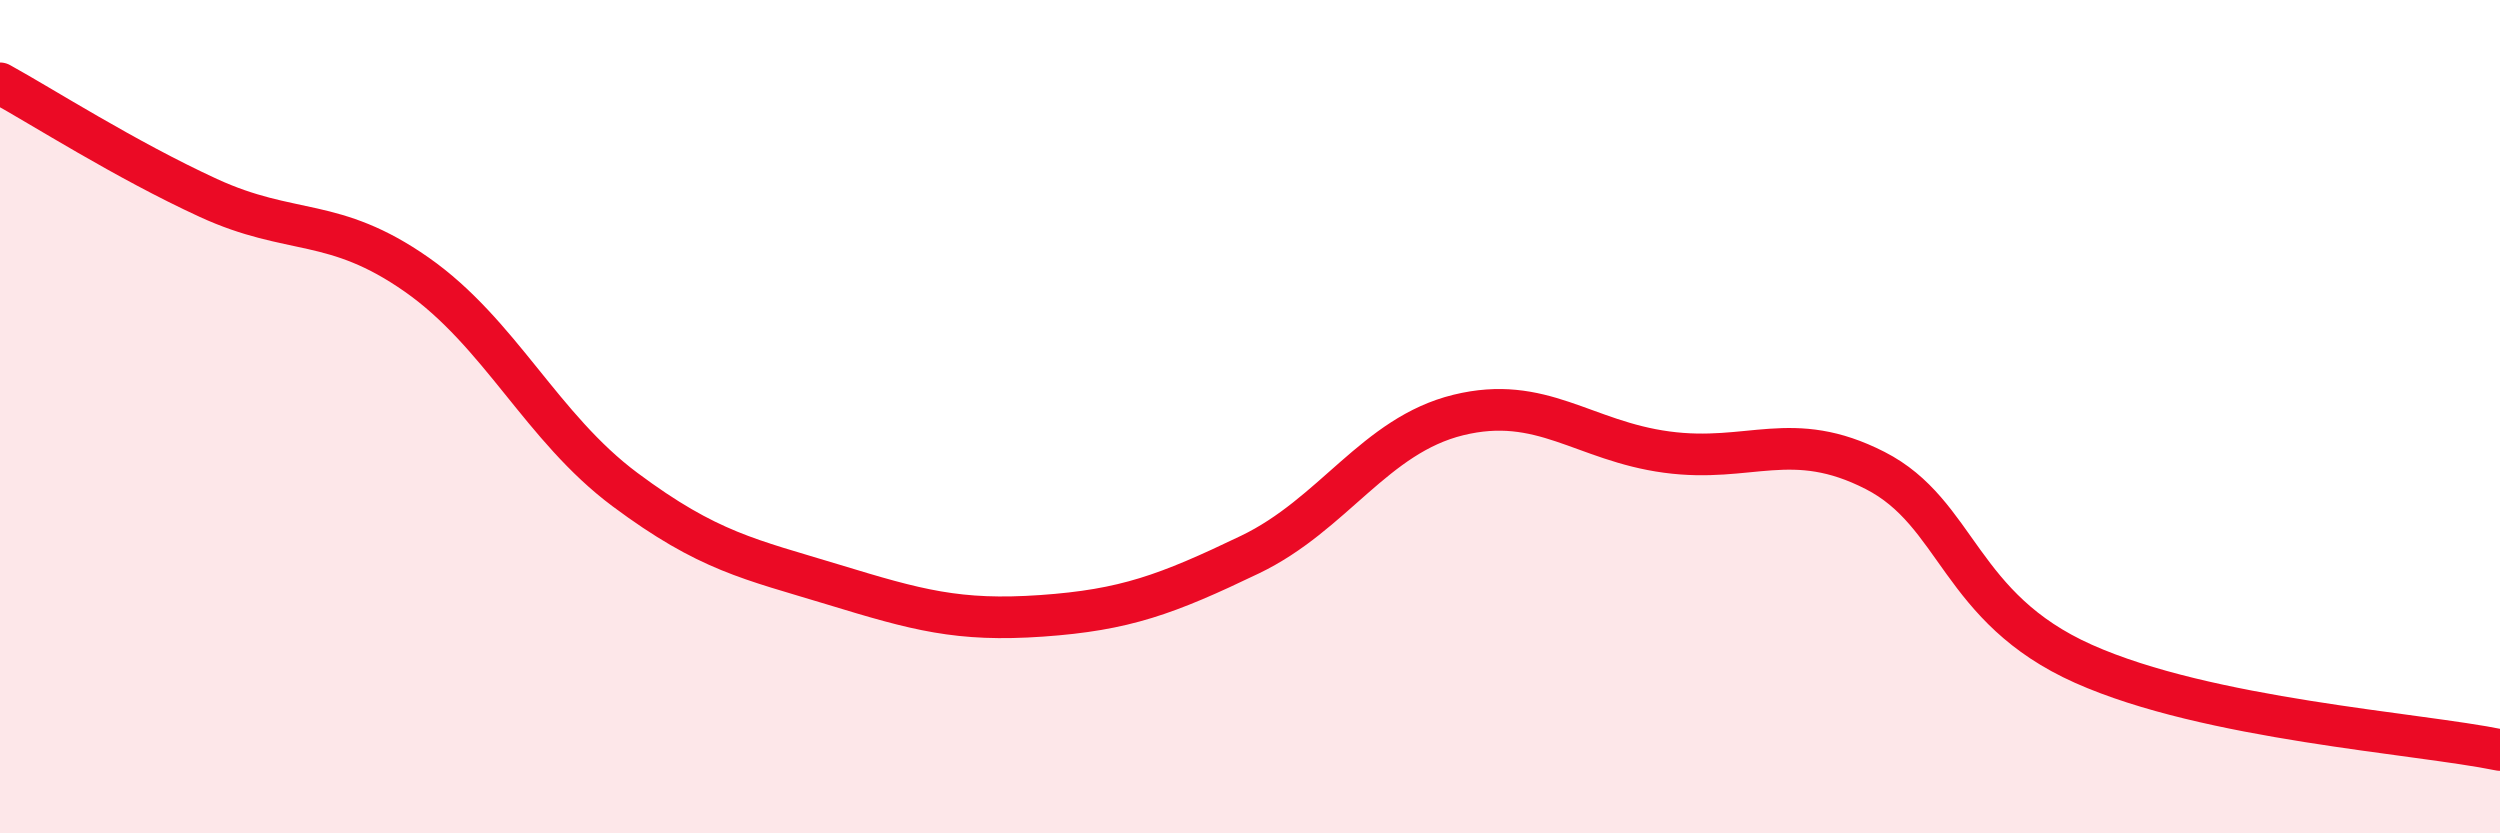
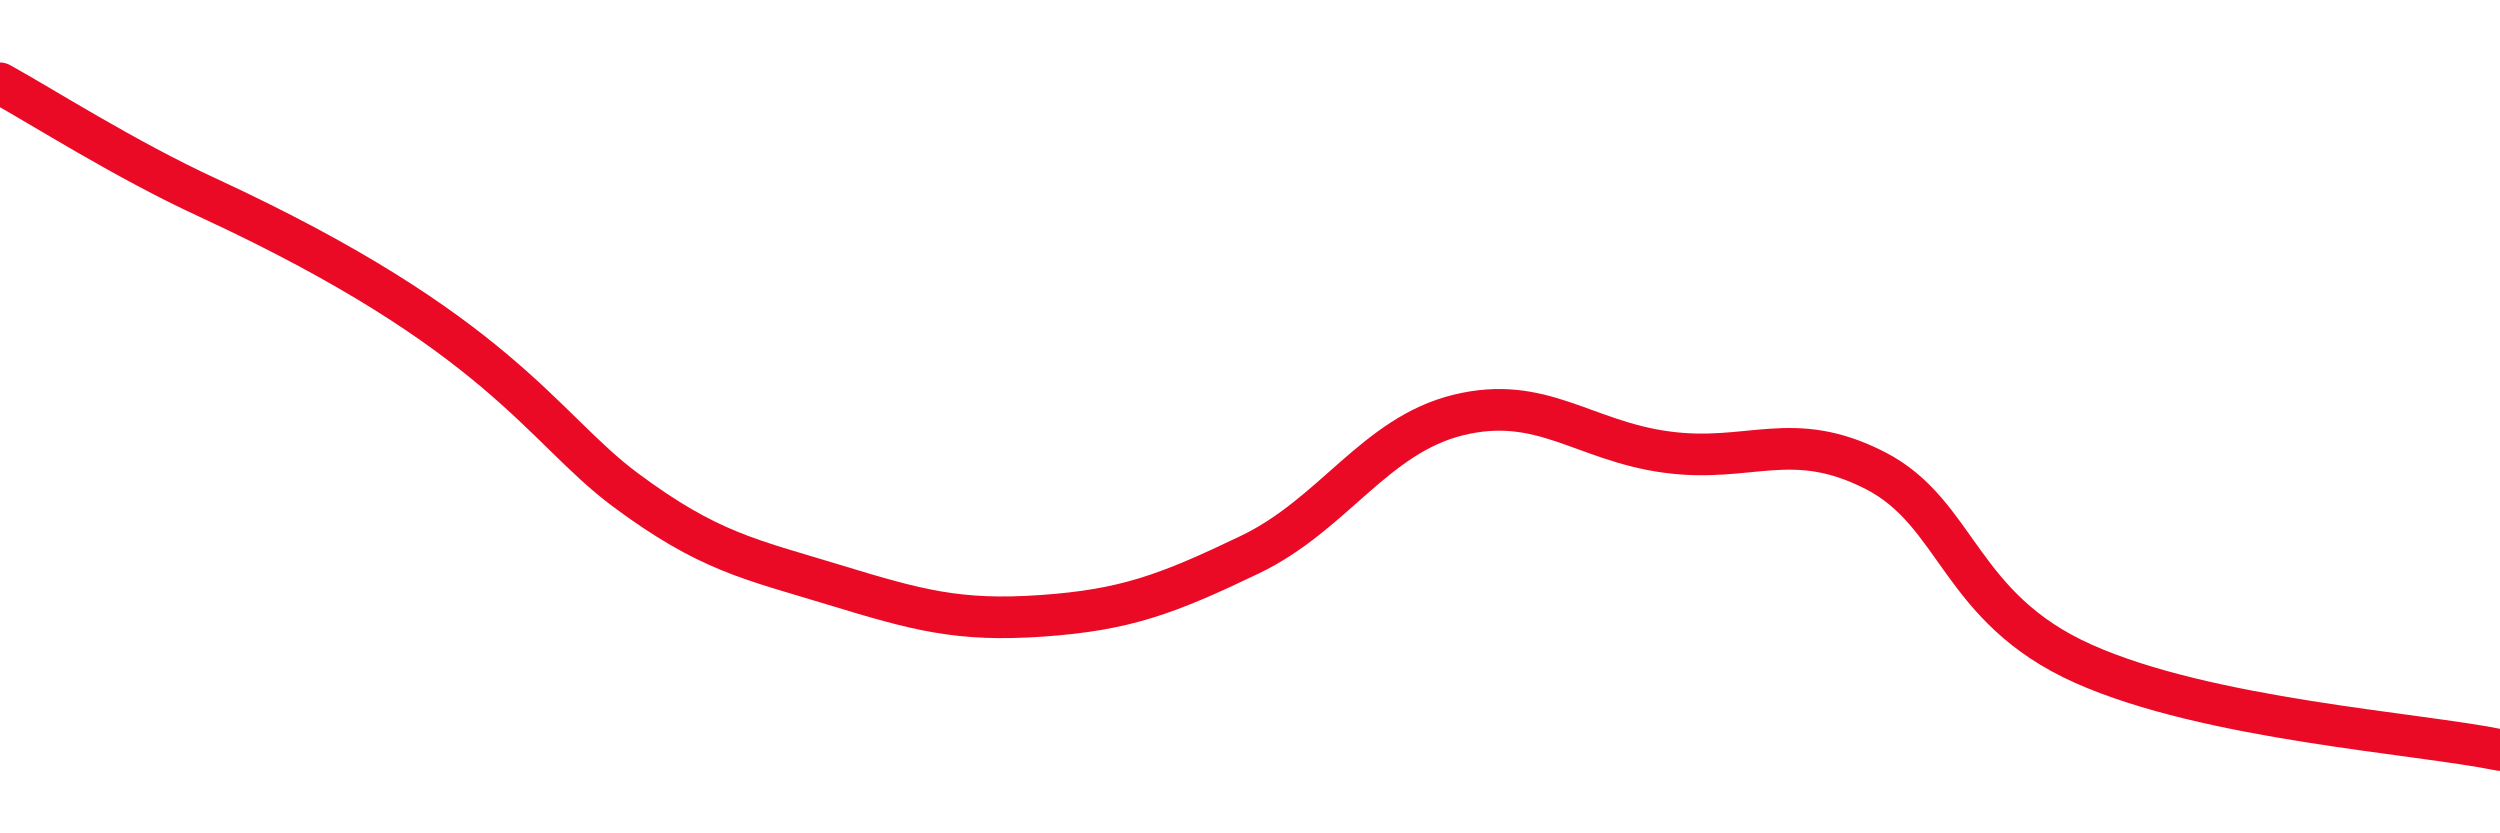
<svg xmlns="http://www.w3.org/2000/svg" width="60" height="20" viewBox="0 0 60 20">
-   <path d="M 0,2 C 1,2.55 3,3.83 5,4.75 C 7,5.67 8,5.19 10,6.59 C 12,7.99 13,10.26 15,11.75 C 17,13.24 18,13.42 20,14.03 C 22,14.64 23,14.92 25,14.78 C 27,14.64 28,14.27 30,13.31 C 32,12.35 33,10.45 35,9.96 C 37,9.47 38,10.58 40,10.85 C 42,11.12 43,10.27 45,11.29 C 47,12.31 47,14.59 50,15.93 C 53,17.27 58,17.59 60,18L60 20L0 20Z" fill="#EB0A25" opacity="0.1" stroke-linecap="round" stroke-linejoin="round" />
-   <path d="M 0,2 C 1,2.55 3,3.83 5,4.75 C 7,5.67 8,5.19 10,6.59 C 12,7.99 13,10.26 15,11.75 C 17,13.24 18,13.42 20,14.03 C 22,14.64 23,14.92 25,14.78 C 27,14.64 28,14.27 30,13.31 C 32,12.35 33,10.45 35,9.96 C 37,9.47 38,10.58 40,10.85 C 42,11.12 43,10.27 45,11.29 C 47,12.31 47,14.59 50,15.93 C 53,17.27 58,17.59 60,18" stroke="#EB0A25" stroke-width="1" fill="none" stroke-linecap="round" stroke-linejoin="round" />
+   <path d="M 0,2 C 1,2.55 3,3.83 5,4.75 C 12,7.99 13,10.26 15,11.75 C 17,13.24 18,13.42 20,14.03 C 22,14.64 23,14.92 25,14.78 C 27,14.64 28,14.27 30,13.31 C 32,12.35 33,10.45 35,9.96 C 37,9.47 38,10.58 40,10.85 C 42,11.12 43,10.27 45,11.29 C 47,12.31 47,14.59 50,15.93 C 53,17.27 58,17.59 60,18" stroke="#EB0A25" stroke-width="1" fill="none" stroke-linecap="round" stroke-linejoin="round" />
</svg>